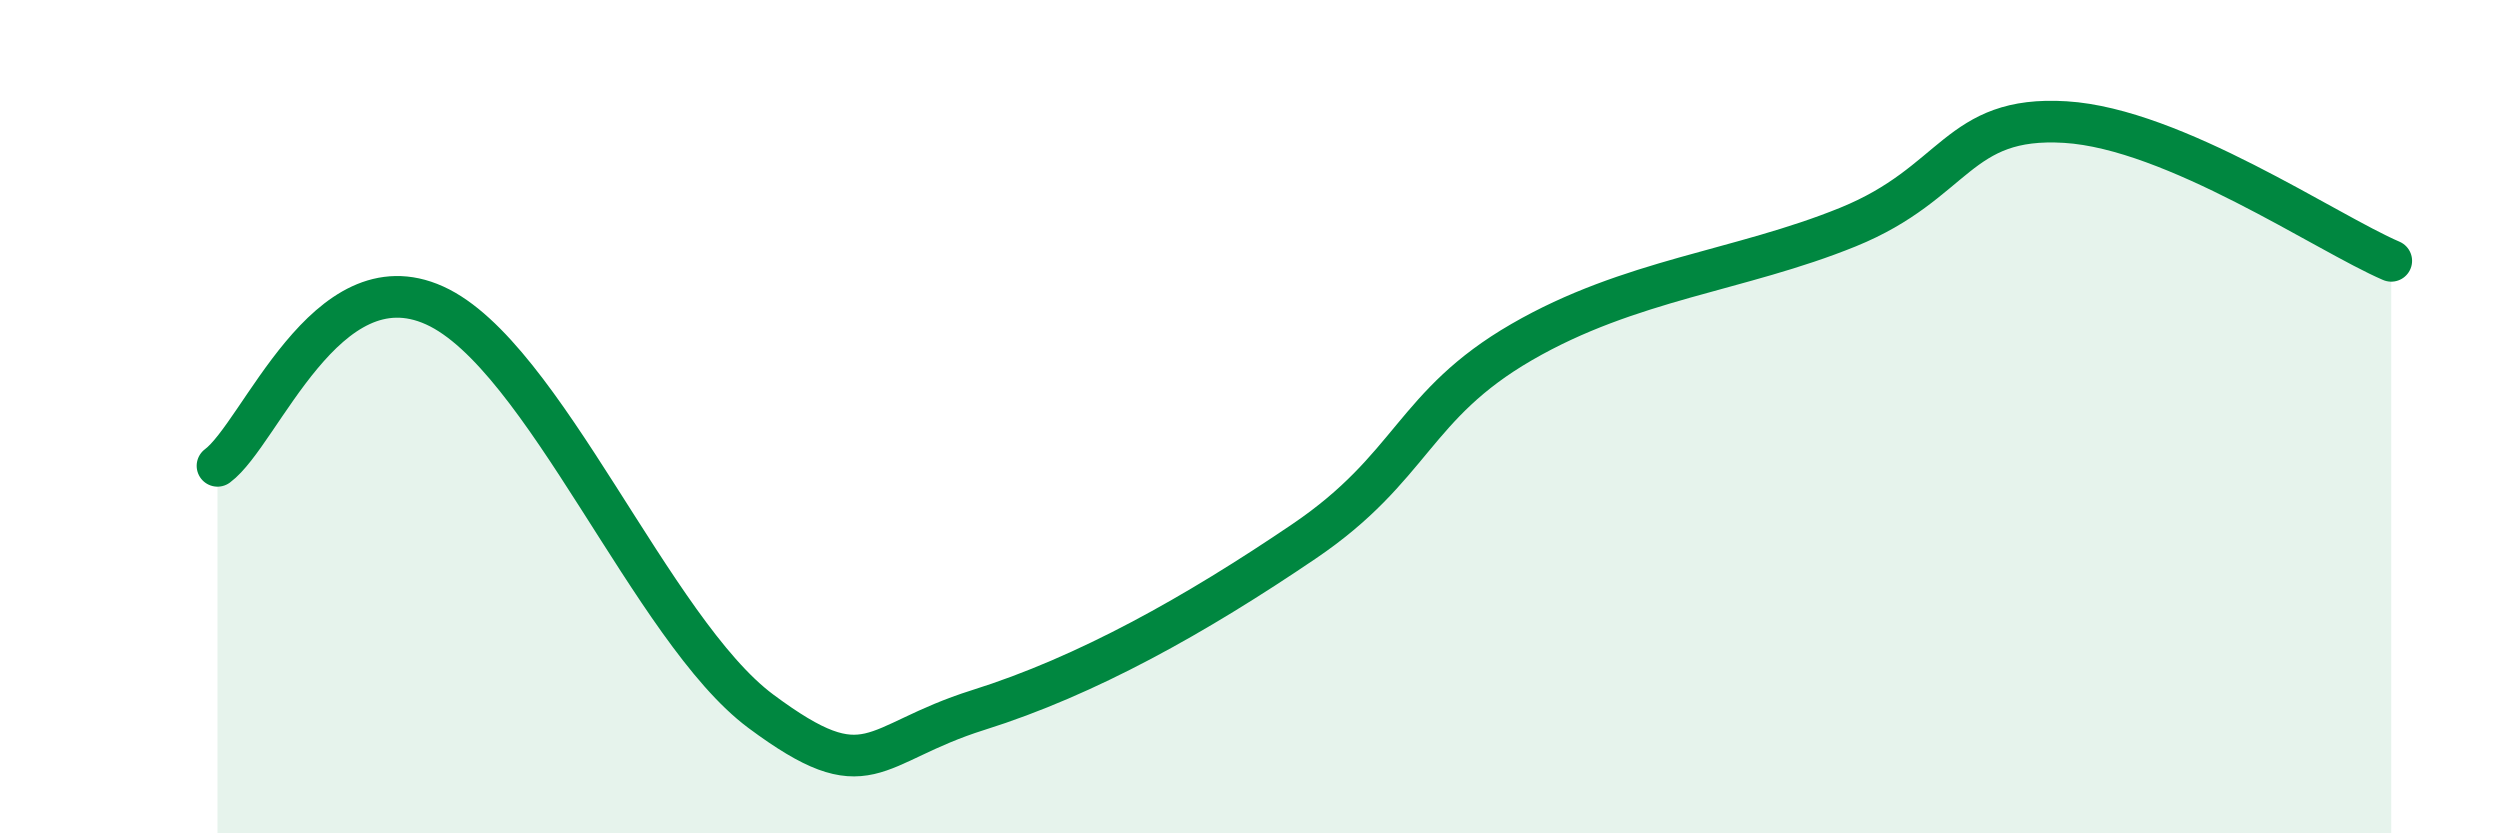
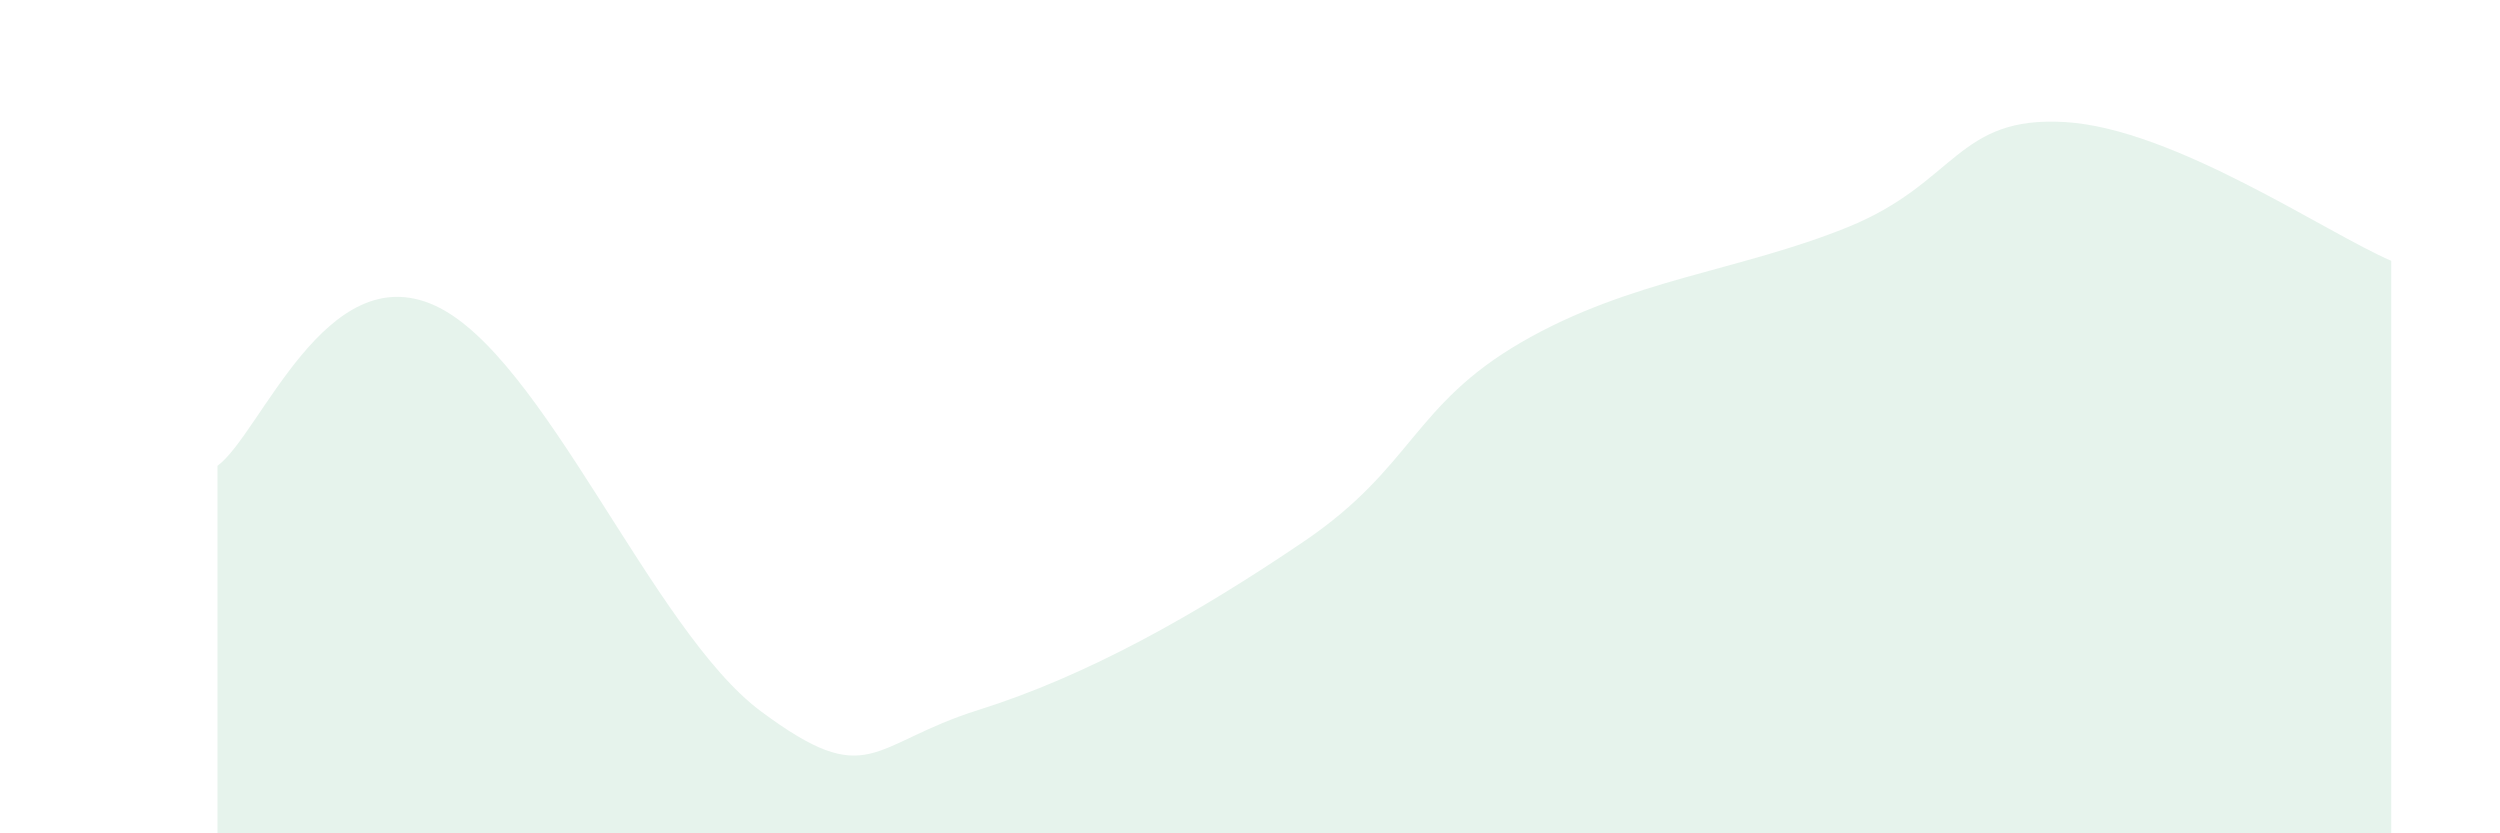
<svg xmlns="http://www.w3.org/2000/svg" width="60" height="20" viewBox="0 0 60 20">
  <path d="M 5.22,11.18 C 6.26,10.41 7.82,6.15 10.43,7.33 C 13.04,8.51 15.65,15.13 18.26,17.07 C 20.87,19.01 20.87,17.86 23.48,17.04 C 26.09,16.22 28.69,14.76 31.3,12.99 C 33.91,11.22 33.91,9.72 36.52,8.21 C 39.13,6.7 41.74,6.51 44.35,5.45 C 46.96,4.39 46.96,2.77 49.57,2.93 C 52.18,3.09 55.83,5.59 57.39,6.26L57.39 20L5.22 20Z" fill="#008740" opacity="0.1" stroke-linecap="round" stroke-linejoin="round" />
-   <path d="M 5.22,11.18 C 6.26,10.41 7.82,6.15 10.43,7.33 C 13.04,8.51 15.65,15.13 18.26,17.07 C 20.87,19.01 20.87,17.86 23.48,17.04 C 26.09,16.22 28.69,14.76 31.3,12.99 C 33.91,11.22 33.91,9.72 36.52,8.21 C 39.13,6.7 41.74,6.51 44.35,5.45 C 46.96,4.39 46.96,2.77 49.57,2.93 C 52.18,3.09 55.83,5.59 57.39,6.26" stroke="#008740" stroke-width="1" fill="none" stroke-linecap="round" stroke-linejoin="round" />
</svg>